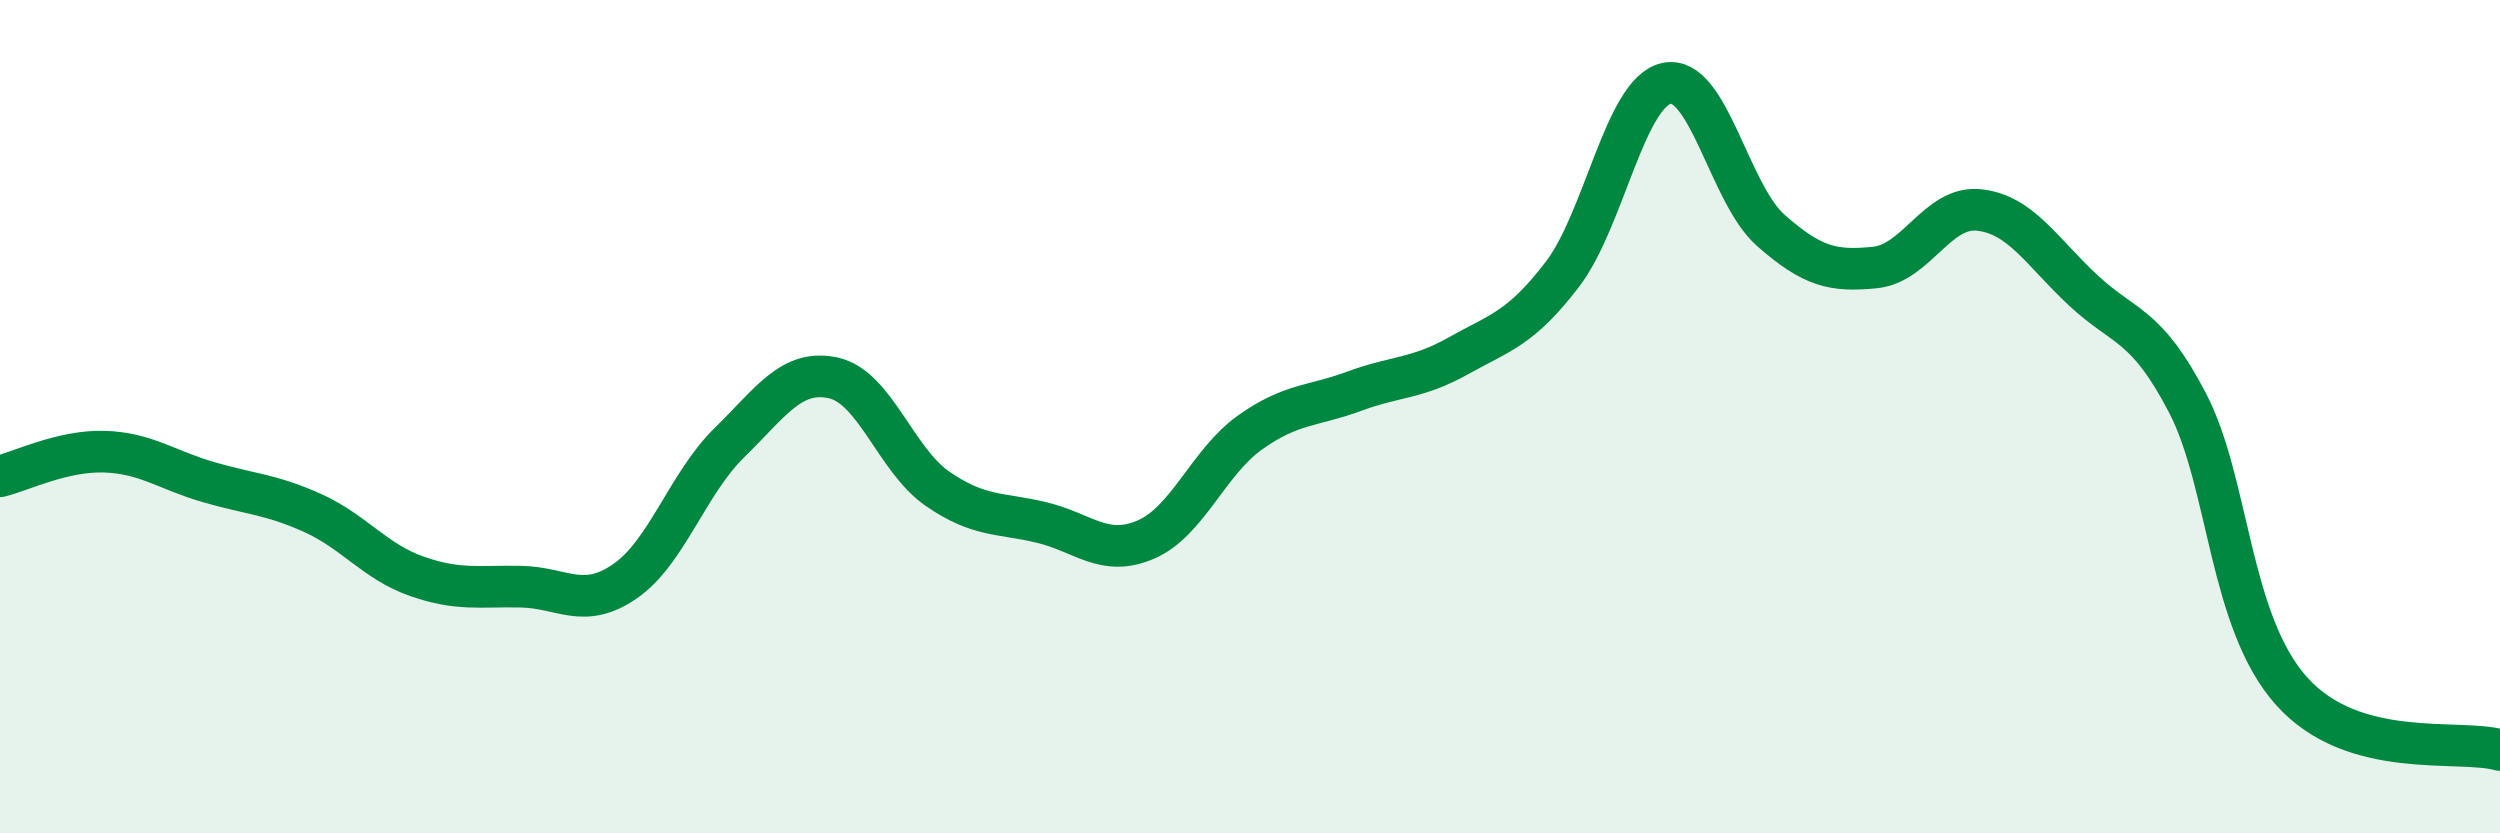
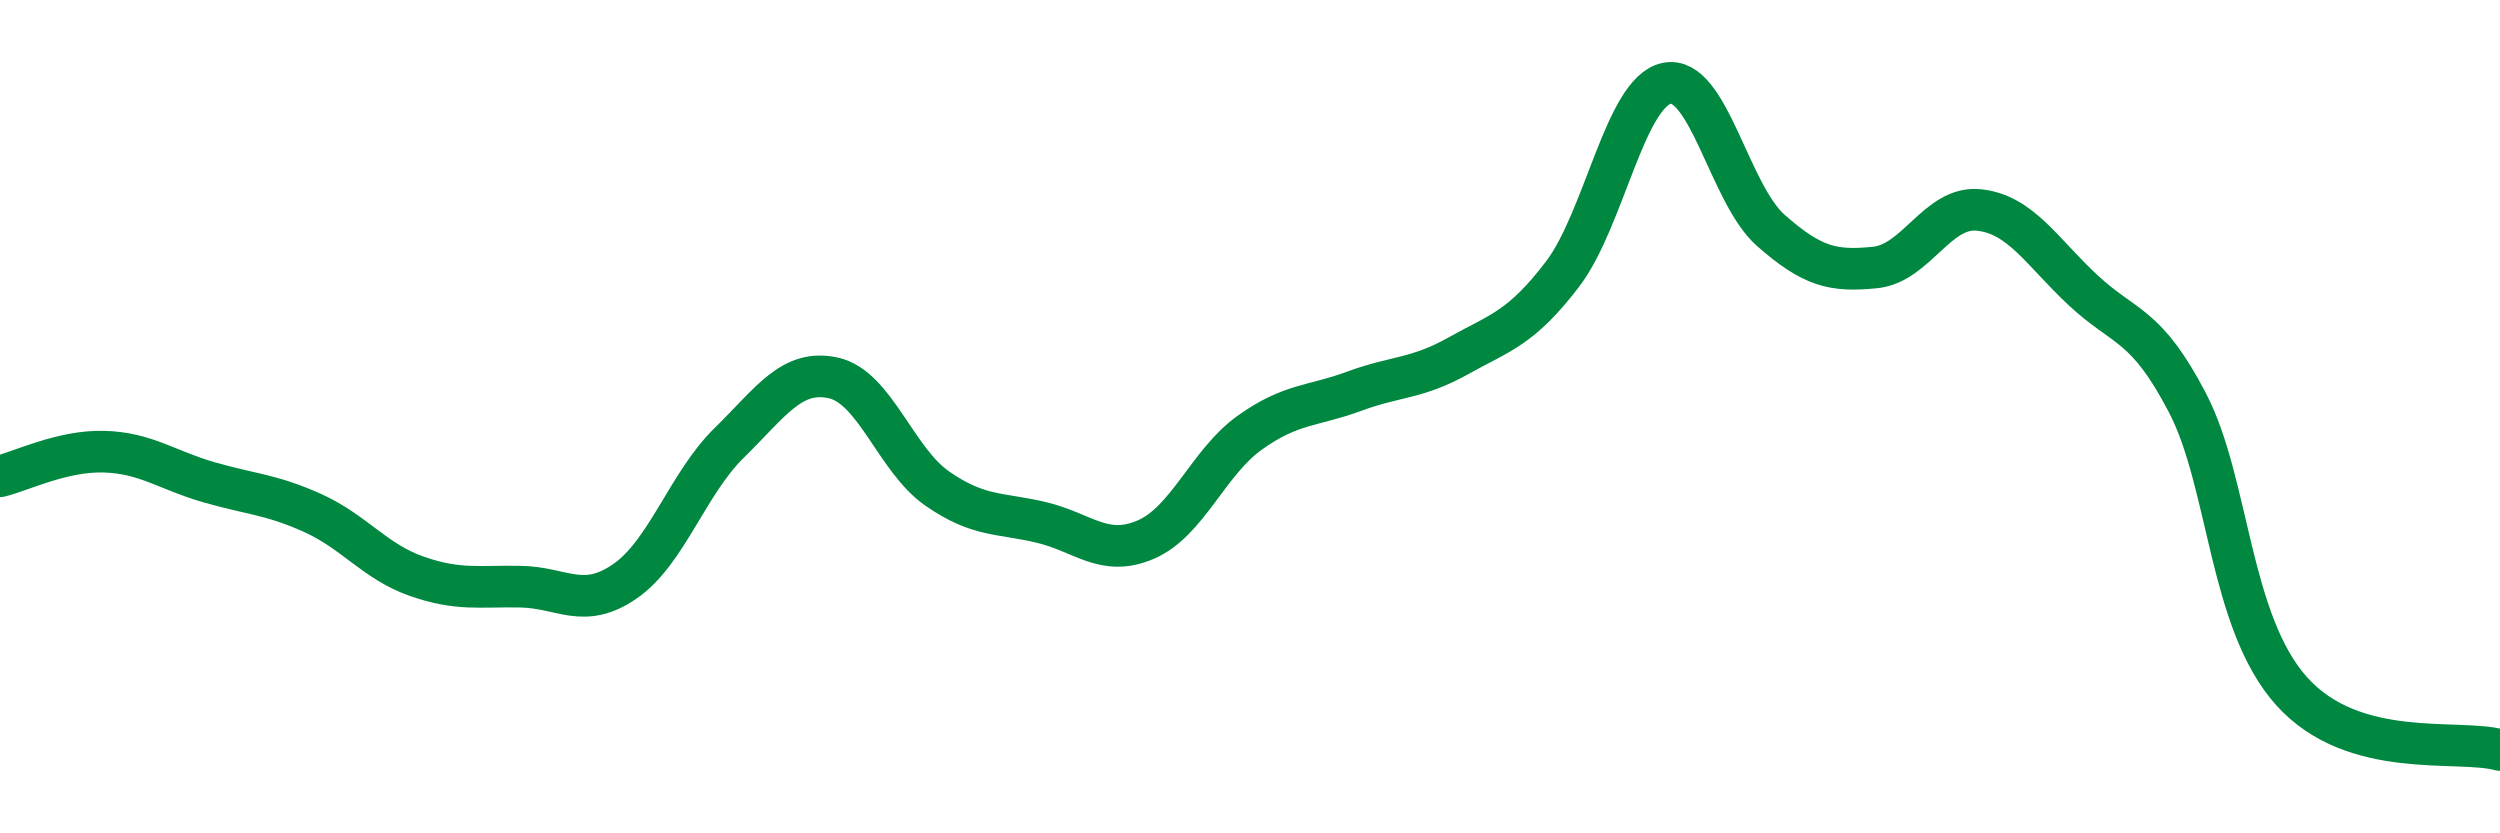
<svg xmlns="http://www.w3.org/2000/svg" width="60" height="20" viewBox="0 0 60 20">
-   <path d="M 0,11.43 C 0.5,11.31 1.5,10.81 2.5,10.84 C 3.5,10.87 4,11.28 5,11.57 C 6,11.86 6.5,11.86 7.5,12.31 C 8.5,12.76 9,13.48 10,13.83 C 11,14.18 11.5,14.06 12.5,14.08 C 13.5,14.1 14,14.64 15,13.95 C 16,13.26 16.5,11.61 17.5,10.63 C 18.5,9.65 19,8.85 20,9.07 C 21,9.29 21.5,11.04 22.5,11.73 C 23.5,12.42 24,12.3 25,12.54 C 26,12.78 26.5,13.38 27.5,12.95 C 28.5,12.52 29,11.09 30,10.38 C 31,9.67 31.5,9.76 32.5,9.39 C 33.5,9.02 34,9.1 35,8.54 C 36,7.98 36.5,7.89 37.5,6.58 C 38.5,5.27 39,2.21 40,2 C 41,1.79 41.5,4.65 42.5,5.53 C 43.5,6.41 44,6.52 45,6.42 C 46,6.32 46.5,4.93 47.5,5.04 C 48.5,5.15 49,6.04 50,6.97 C 51,7.9 51.5,7.75 52.5,9.67 C 53.5,11.59 53.5,14.92 55,16.59 C 56.5,18.26 59,17.72 60,18L60 20L0 20Z" fill="#008740" opacity="0.1" stroke-linecap="round" stroke-linejoin="round" />
  <path d="M 0,11.43 C 0.5,11.31 1.5,10.81 2.5,10.84 C 3.5,10.87 4,11.28 5,11.57 C 6,11.86 6.5,11.86 7.5,12.31 C 8.5,12.76 9,13.48 10,13.83 C 11,14.18 11.5,14.06 12.5,14.08 C 13.5,14.1 14,14.64 15,13.95 C 16,13.26 16.5,11.61 17.5,10.63 C 18.5,9.65 19,8.85 20,9.07 C 21,9.29 21.5,11.04 22.5,11.73 C 23.5,12.42 24,12.3 25,12.54 C 26,12.78 26.5,13.38 27.5,12.95 C 28.5,12.52 29,11.09 30,10.38 C 31,9.67 31.5,9.76 32.5,9.39 C 33.5,9.02 34,9.1 35,8.54 C 36,7.98 36.5,7.89 37.5,6.58 C 38.5,5.27 39,2.21 40,2 C 41,1.79 41.5,4.65 42.5,5.53 C 43.5,6.41 44,6.52 45,6.42 C 46,6.32 46.5,4.93 47.5,5.04 C 48.5,5.15 49,6.04 50,6.97 C 51,7.9 51.5,7.75 52.5,9.67 C 53.5,11.59 53.5,14.92 55,16.59 C 56.5,18.26 59,17.72 60,18" stroke="#008740" stroke-width="1" fill="none" stroke-linecap="round" stroke-linejoin="round" />
</svg>